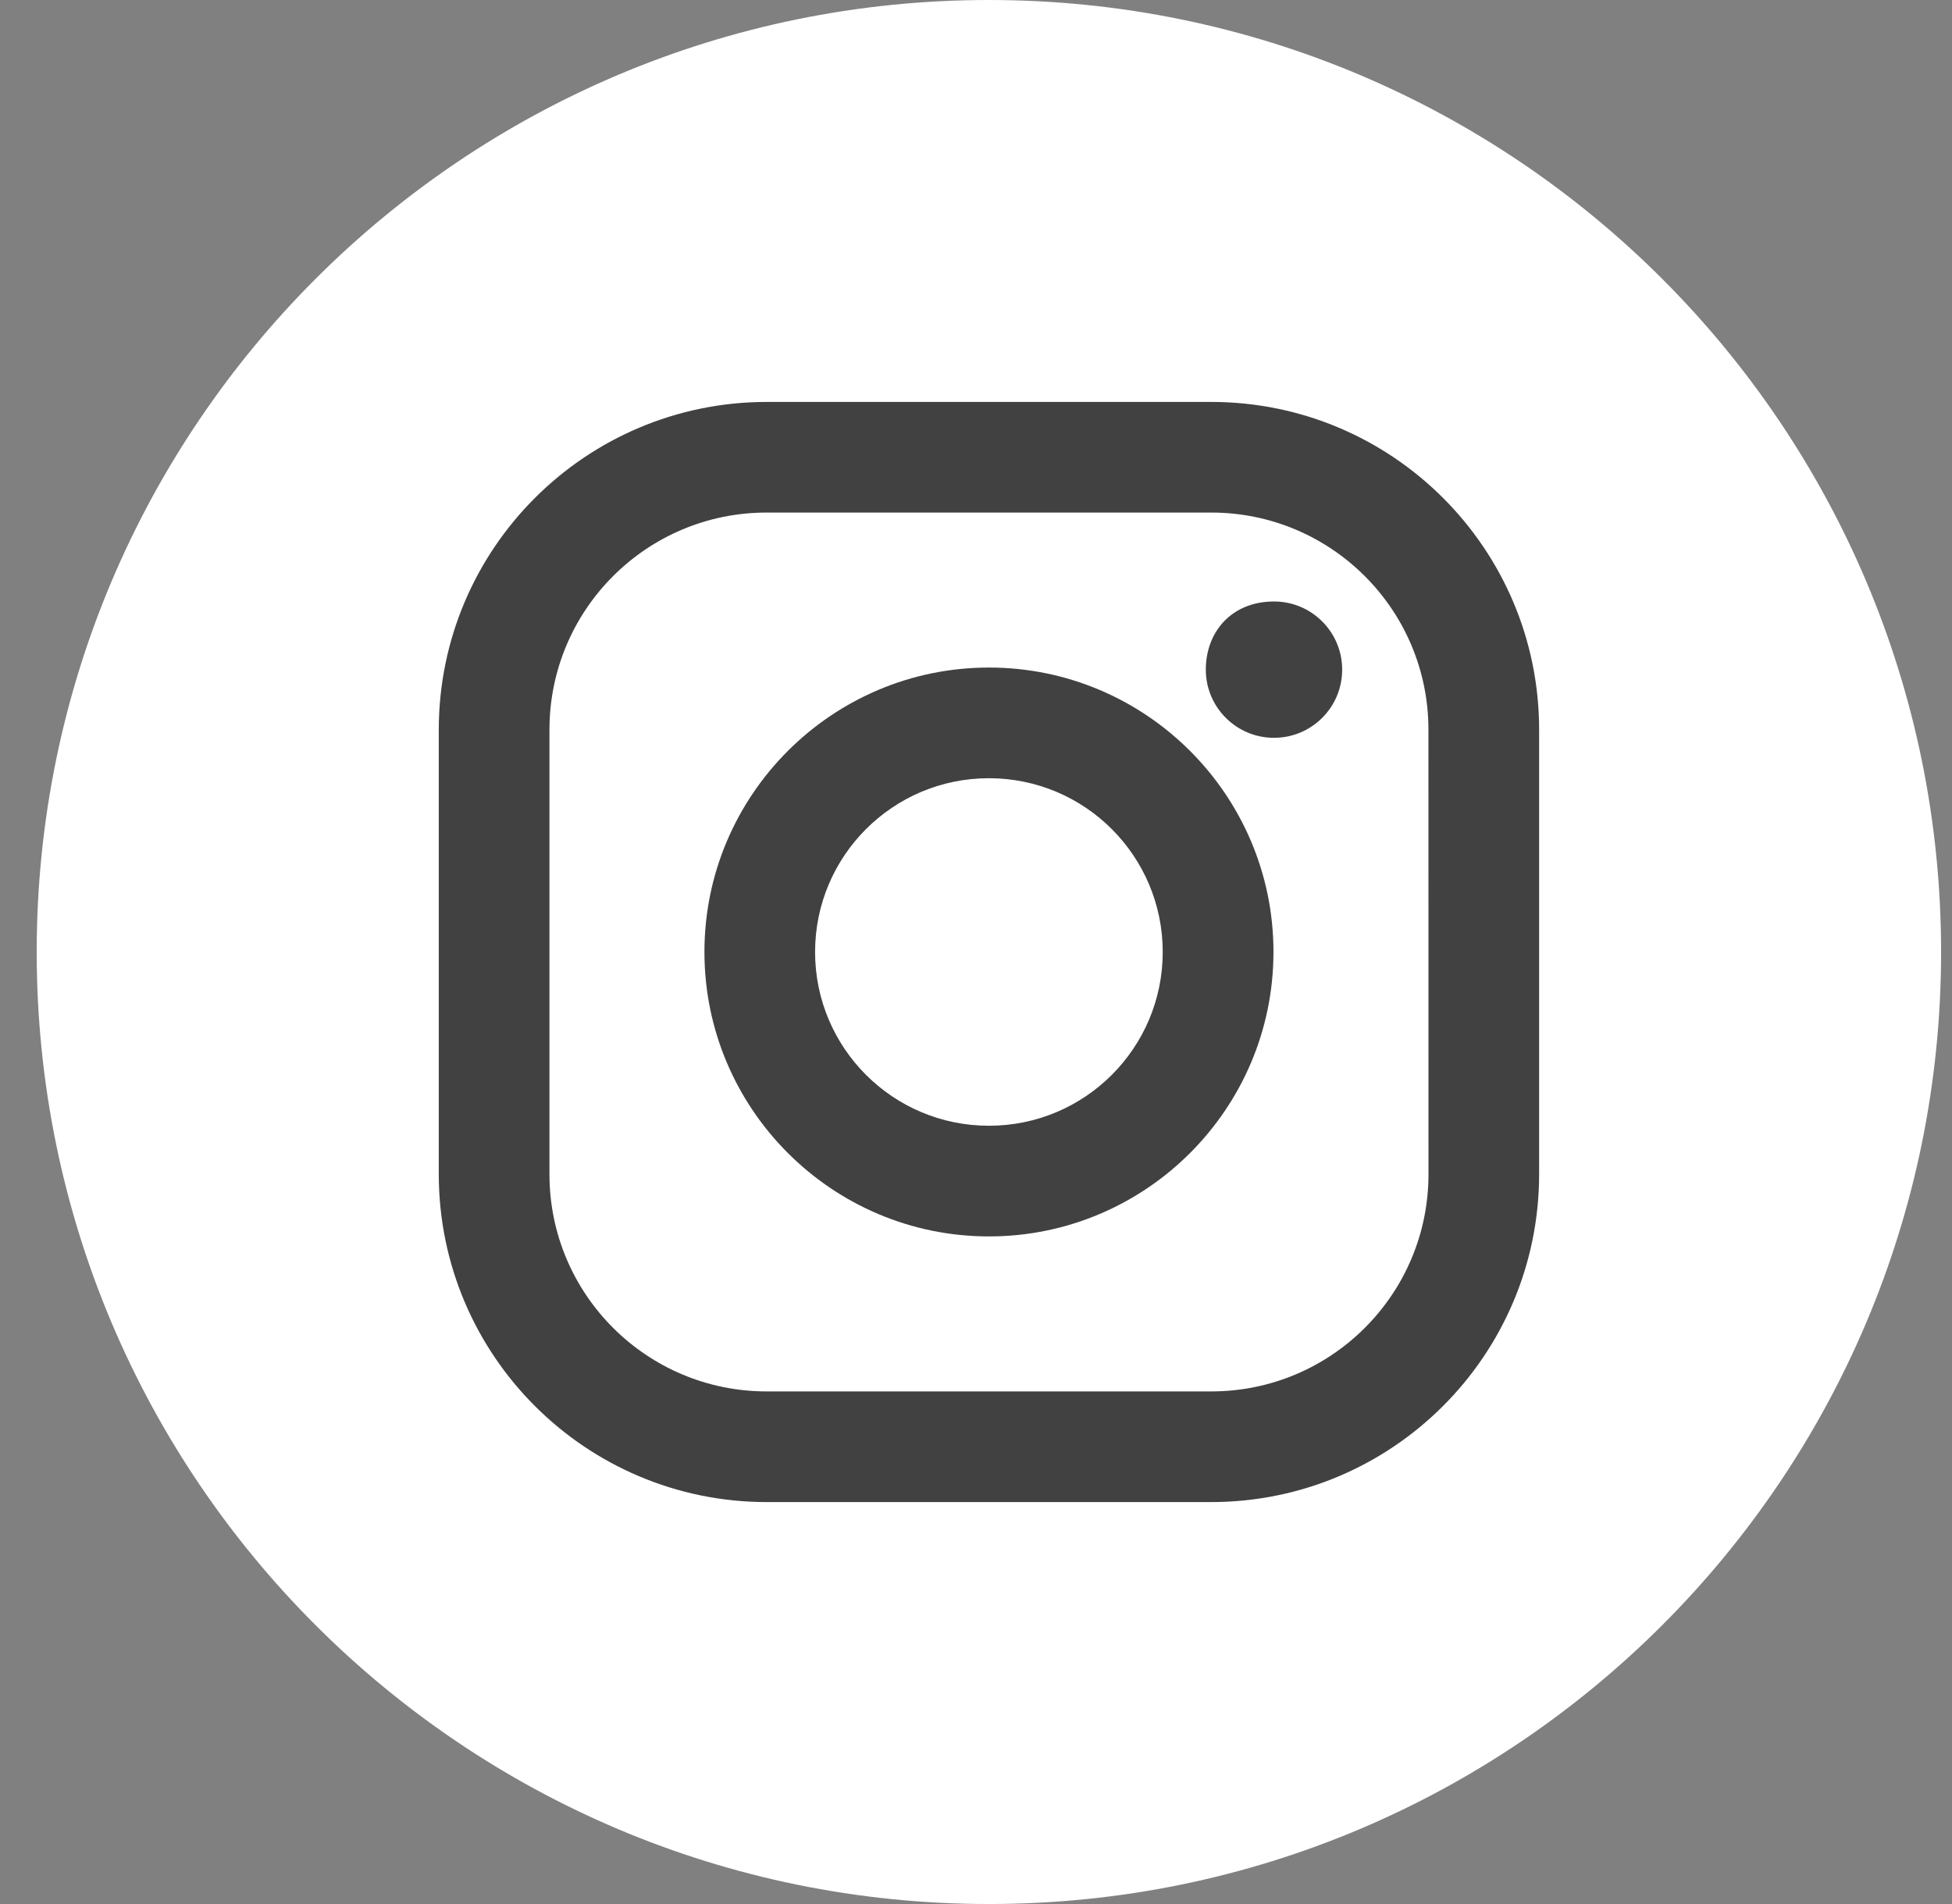
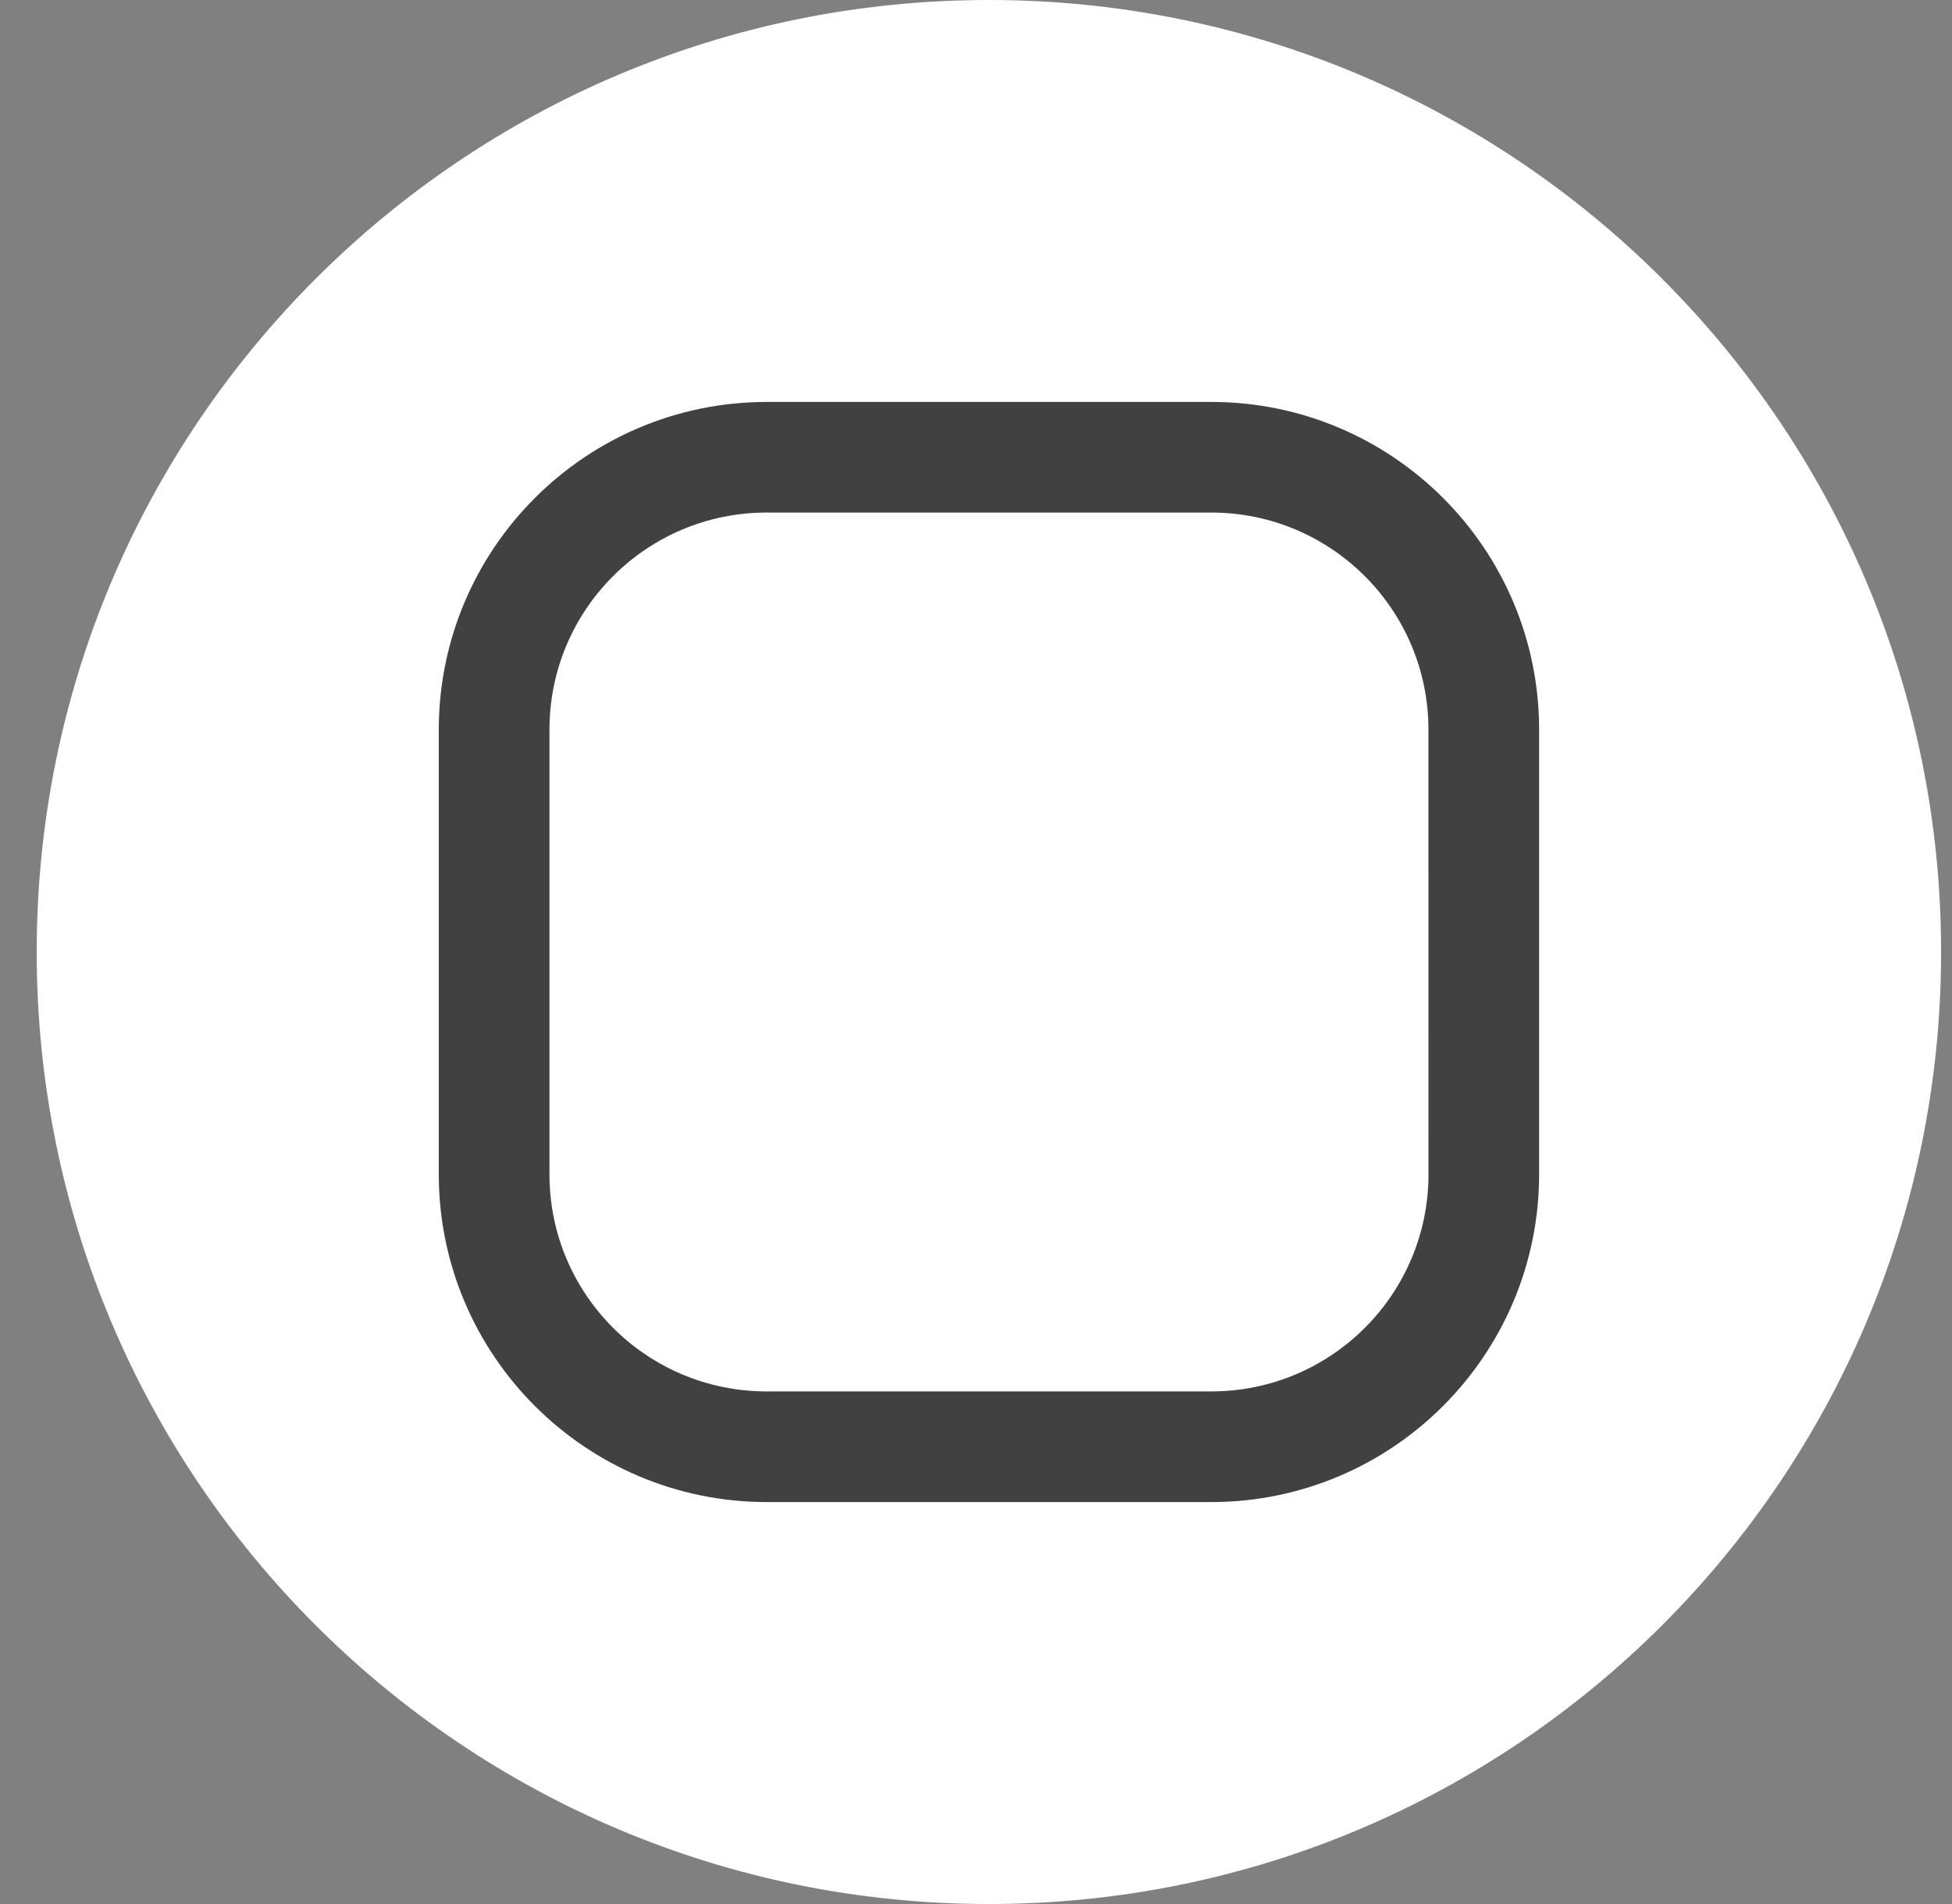
<svg xmlns="http://www.w3.org/2000/svg" width="41" height="40" viewBox="0 0 41 40" fill="none">
  <rect x="0" y="0" width="41" height="40" fill="#808080" stroke="none" />
  <path d="M40.771 20C40.771 31.046 31.817 40 20.771 40C9.725 40 0.771 31.046 0.771 20C0.771 8.954 9.725 0 20.771 0C31.817 0 40.771 8.954 40.771 20Z" fill="white" />
  <path d="M25.443 8.444H16.102C12.3 8.447 9.219 11.528 9.216 15.329V24.67C9.219 28.471 12.3 31.553 16.102 31.556H25.443C29.245 31.553 32.325 28.471 32.328 24.67V15.329C32.327 11.527 29.245 8.446 25.443 8.444ZM30.004 24.67C30.004 27.188 27.962 29.231 25.443 29.231H16.102C13.583 29.231 11.541 27.189 11.541 24.671V15.329C11.541 12.811 13.581 10.769 16.1 10.768H25.443C27.961 10.769 30.003 12.81 30.003 15.329L30.004 24.67H30.004Z" fill="#414142" />
-   <path d="M20.772 14.024C17.475 14.024 14.796 16.704 14.796 19.999C14.796 23.295 17.477 25.975 20.772 25.975C24.068 25.975 26.748 23.295 26.748 19.999C26.748 16.704 24.069 14.024 20.772 14.024ZM20.772 23.65C18.756 23.651 17.121 22.017 17.12 20.001C17.12 17.984 18.754 16.349 20.77 16.349H20.771C22.788 16.349 24.422 17.984 24.422 20C24.422 22.016 22.788 23.65 20.772 23.65ZM26.761 12.636C27.551 12.637 28.192 13.278 28.191 14.069C28.191 14.86 27.549 15.501 26.758 15.5C25.968 15.5 25.328 14.859 25.327 14.069C25.327 13.279 25.863 12.636 26.761 12.636Z" fill="#414142" />
</svg>